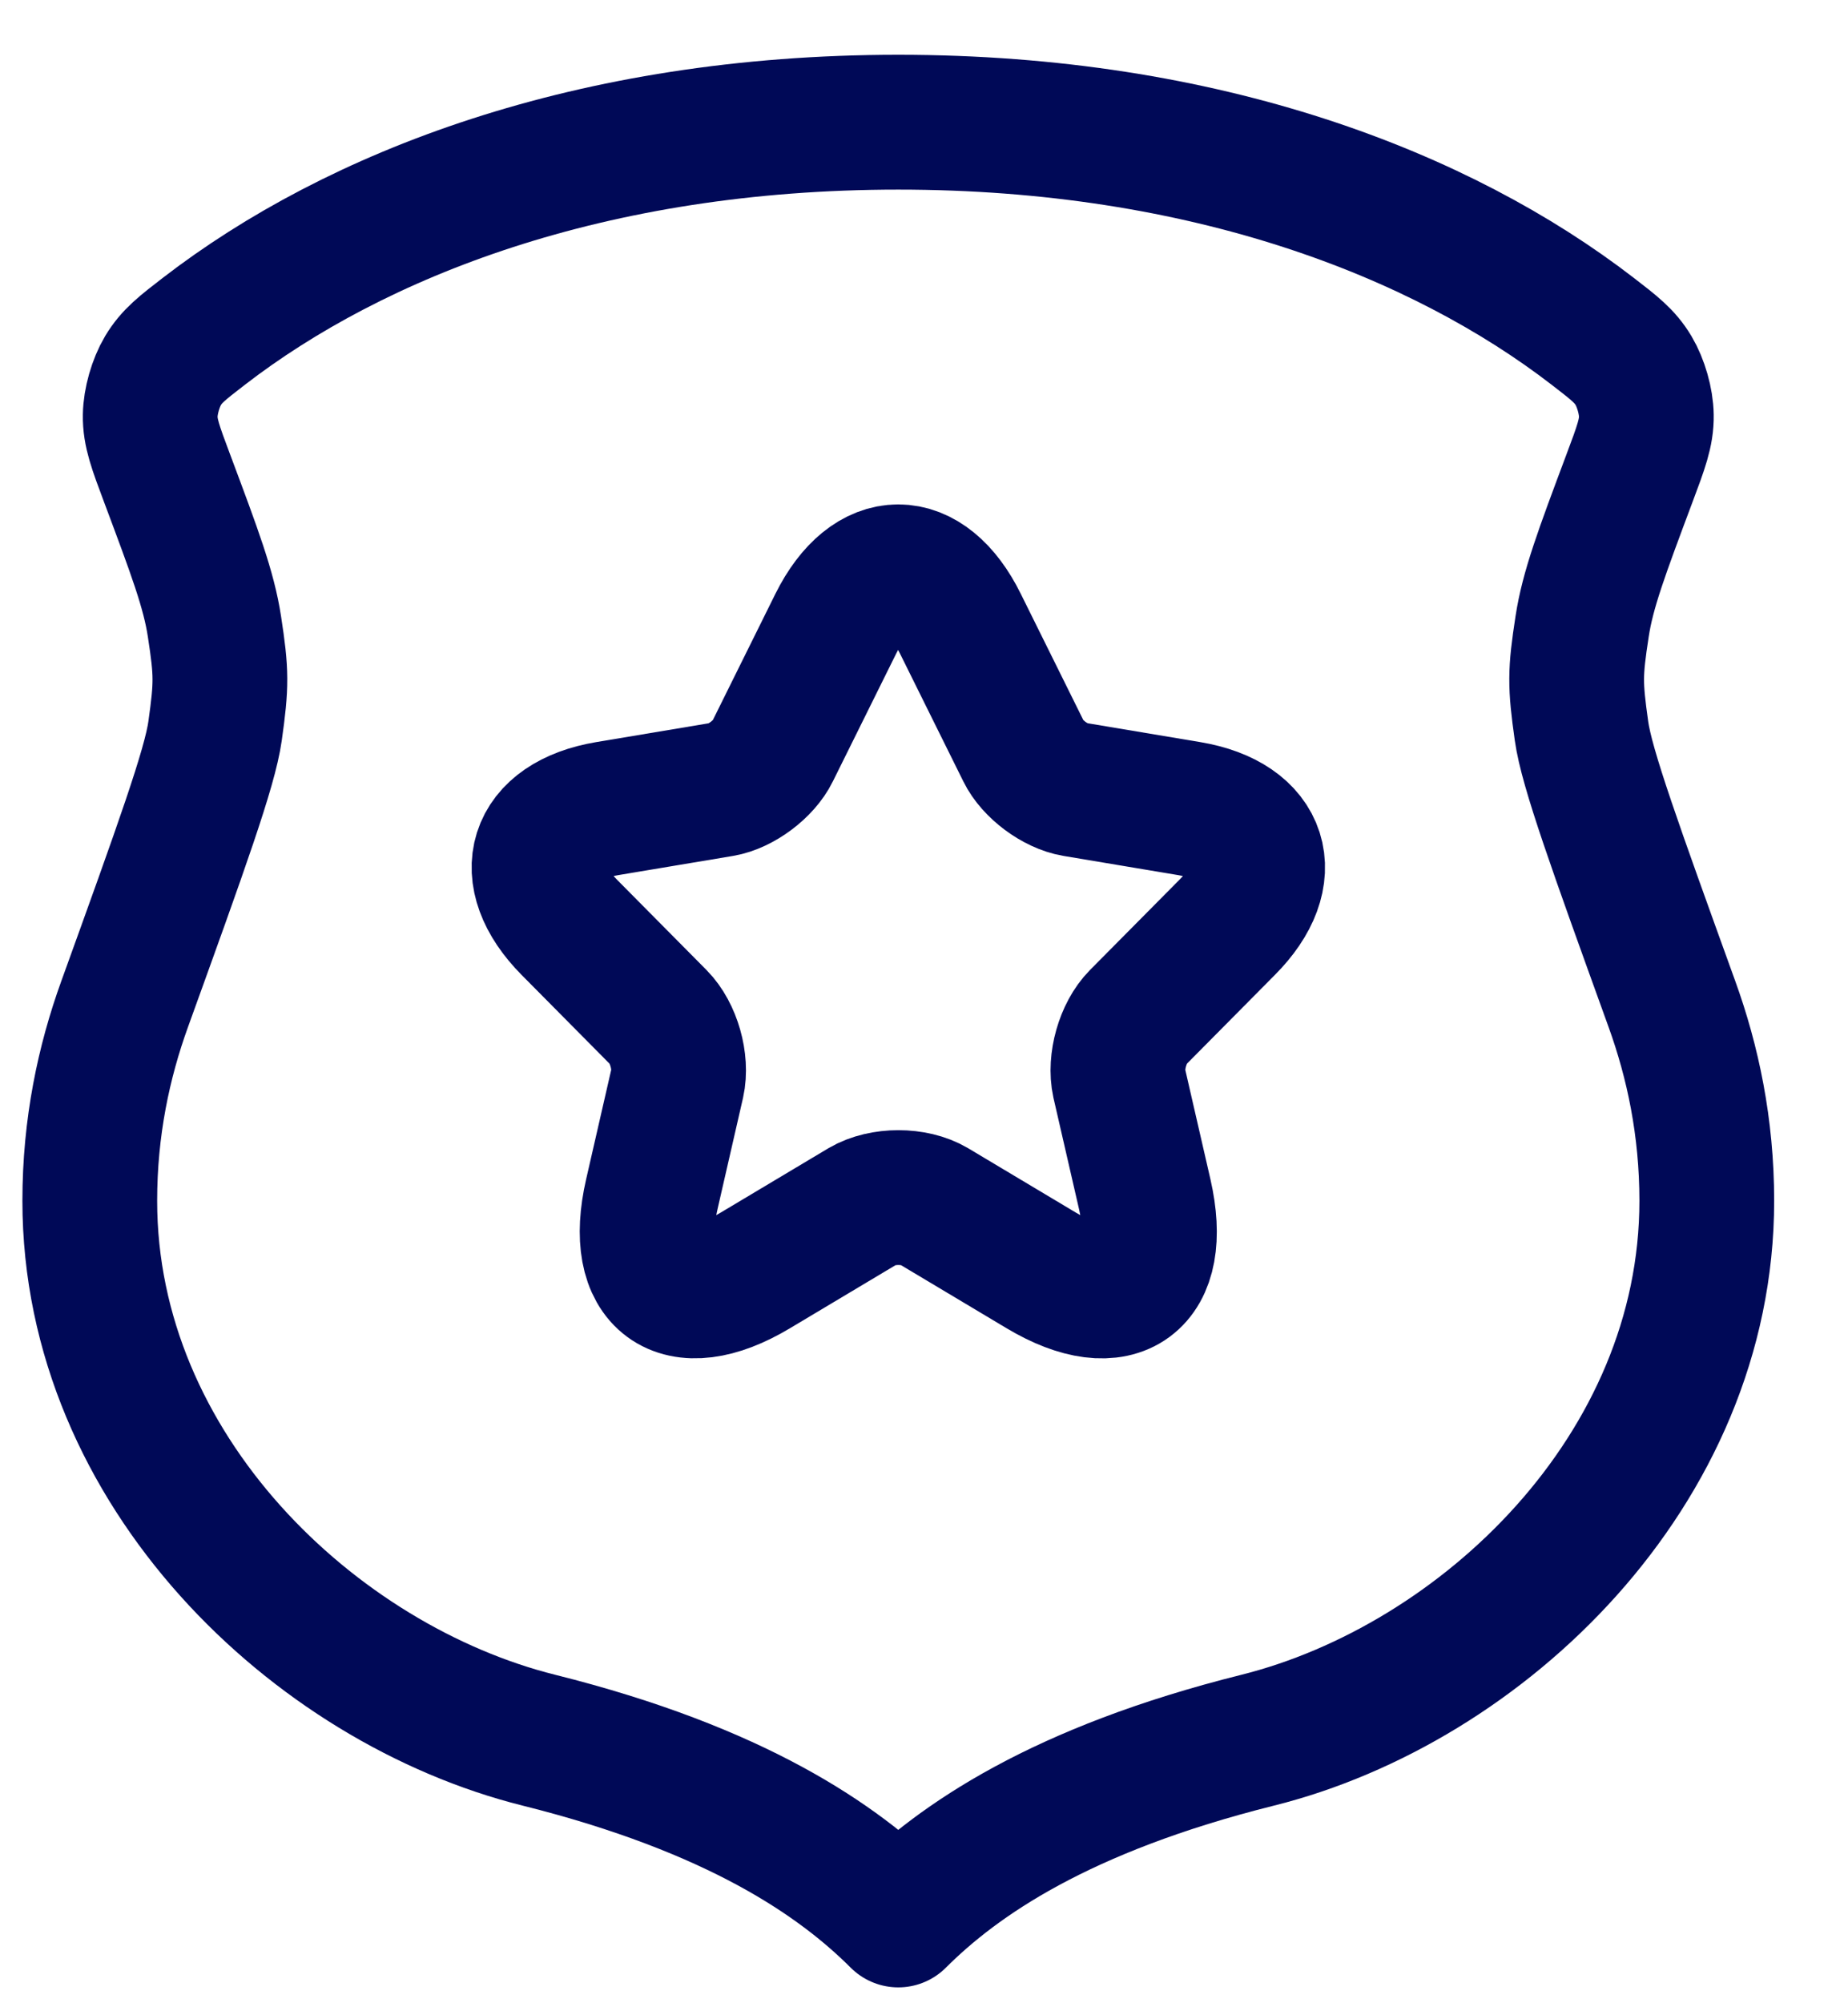
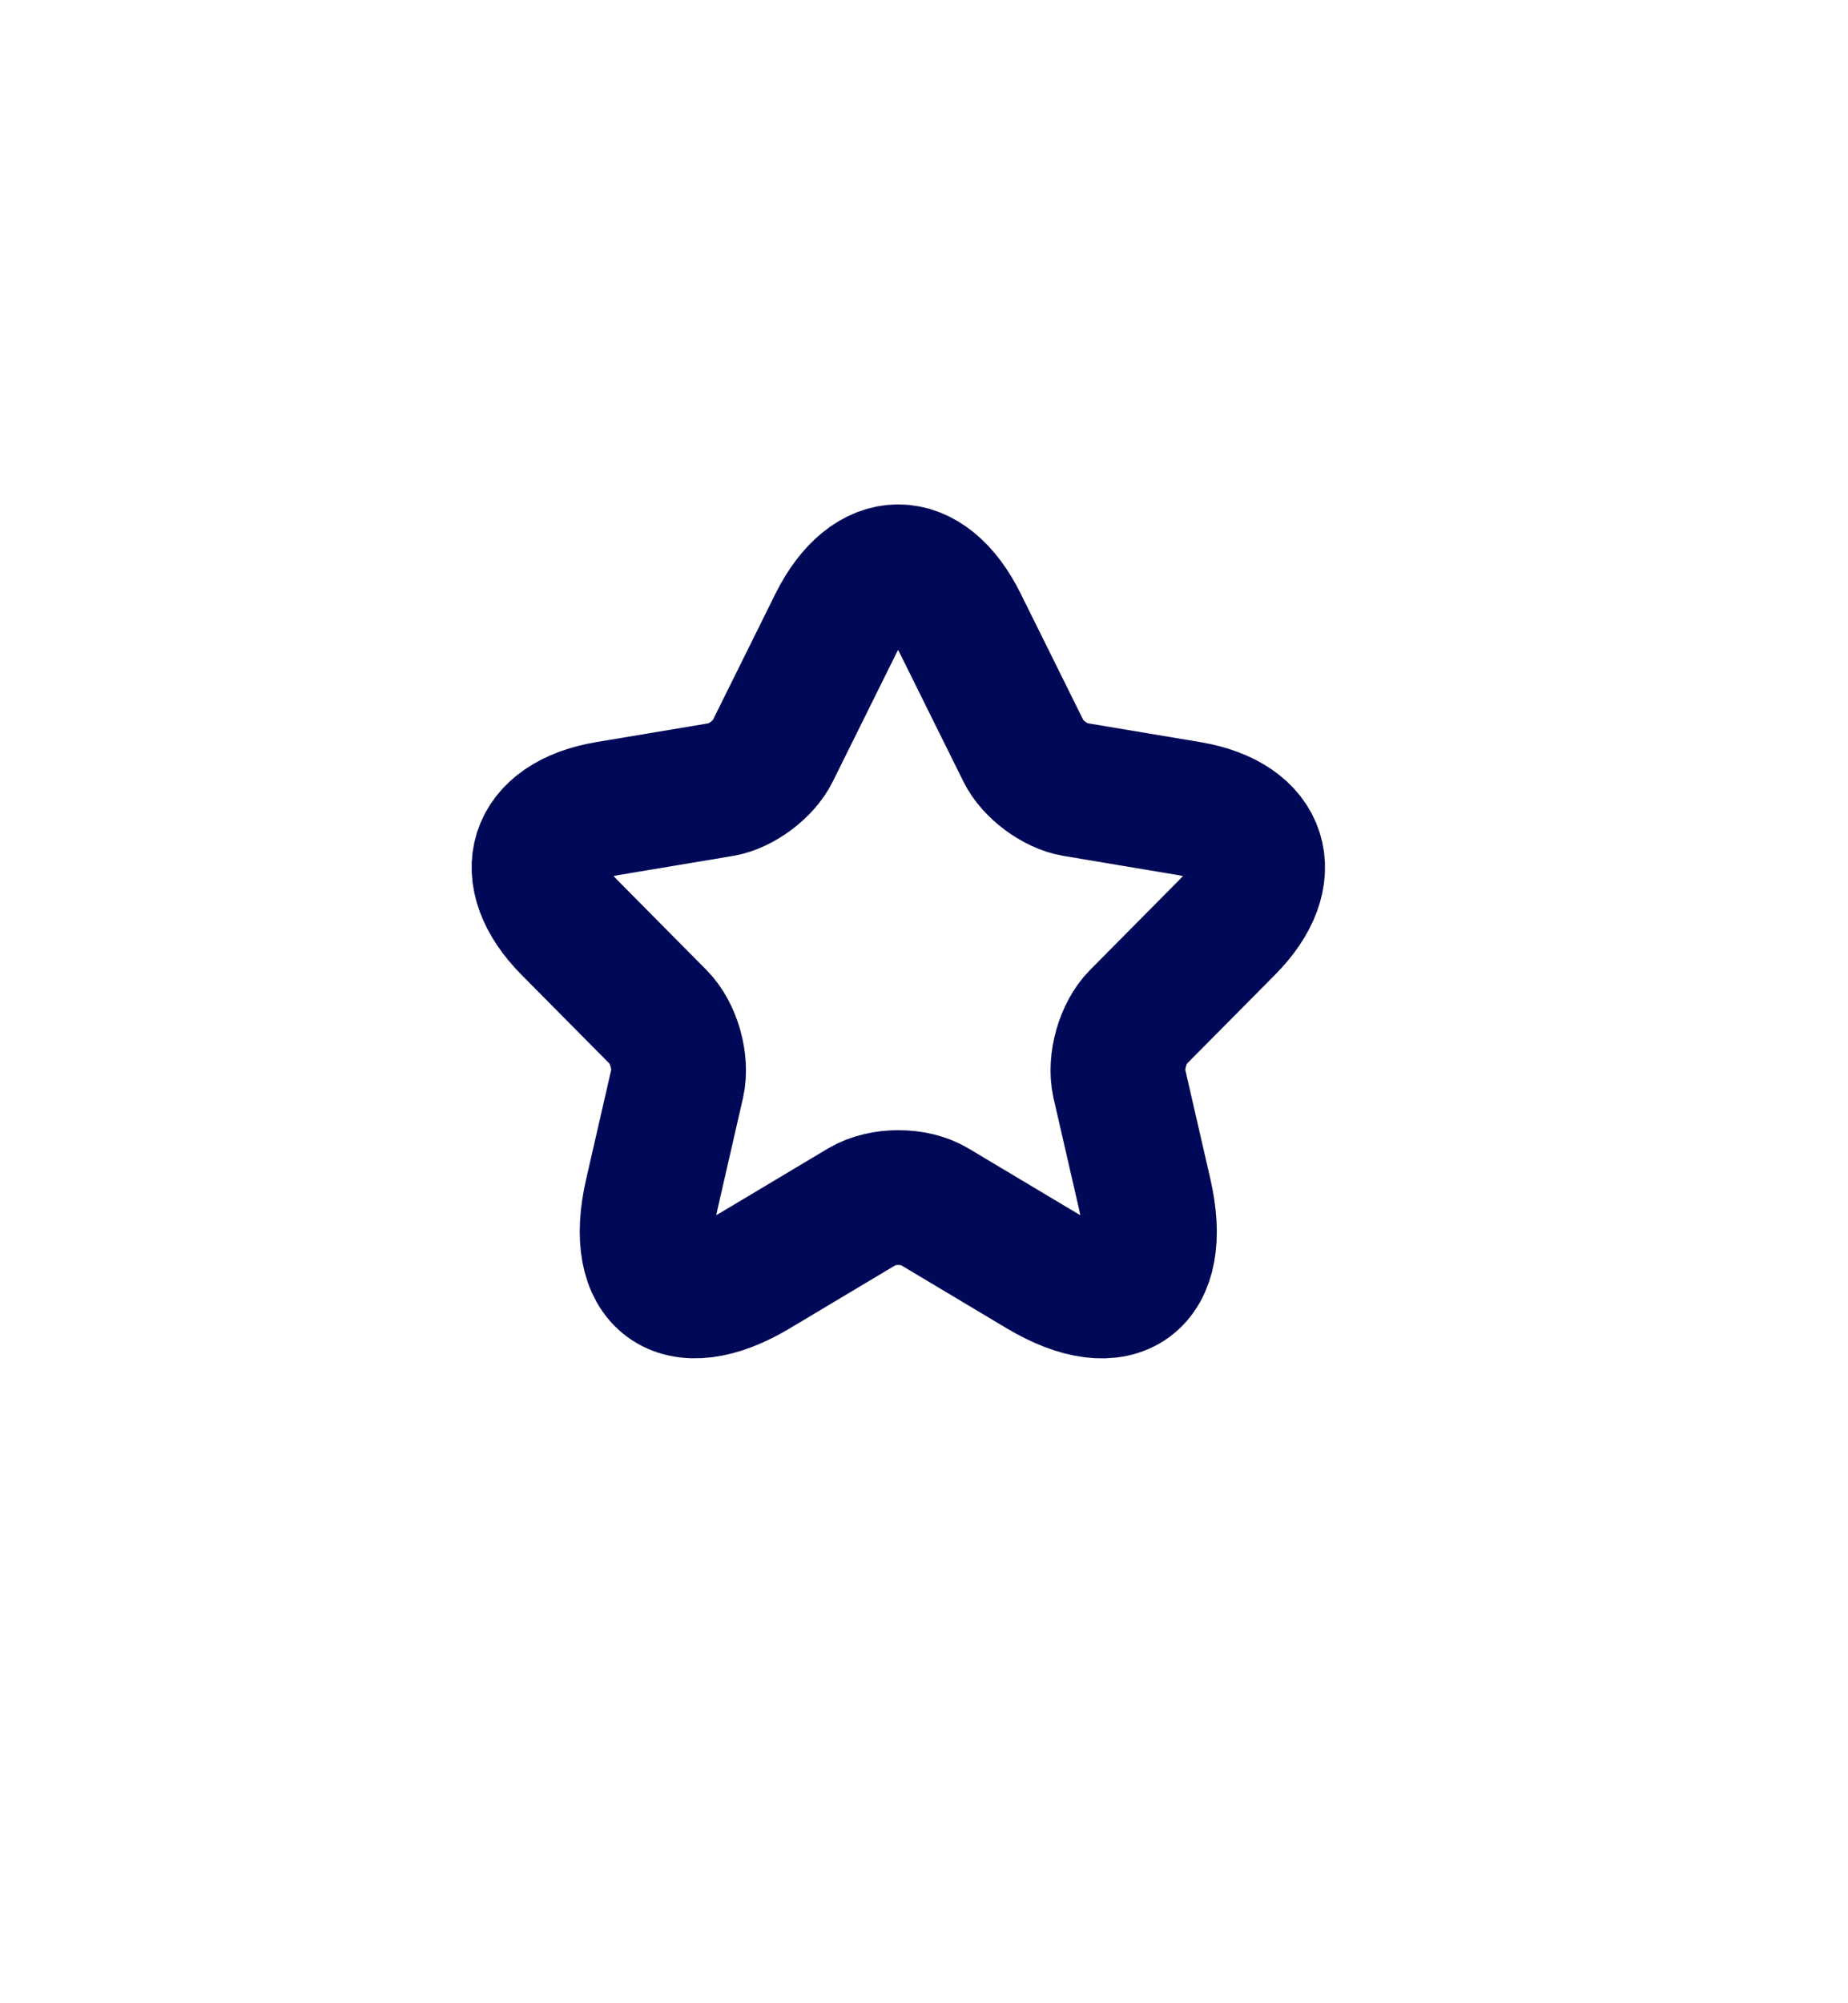
<svg xmlns="http://www.w3.org/2000/svg" width="24" height="26" viewBox="0 0 24 26" fill="none">
-   <path d="M2.645 4.302C4.612 2.785 7.668 1.586 11.666 1.586C15.664 1.586 18.72 2.785 20.687 4.302C20.963 4.515 21.102 4.621 21.215 4.81C21.31 4.969 21.379 5.209 21.381 5.394C21.385 5.614 21.311 5.81 21.164 6.202C20.802 7.169 20.62 7.652 20.547 8.131C20.454 8.735 20.454 8.883 20.539 9.488C20.606 9.968 20.975 10.989 21.713 13.031C21.984 13.78 22.166 14.628 22.166 15.586C22.166 19.086 19.249 21.857 16.333 22.586C13.775 23.225 12.444 24.142 11.666 24.919C10.888 24.142 9.556 23.225 6.999 22.586C4.083 21.857 1.166 19.086 1.166 15.586C1.166 14.628 1.348 13.78 1.619 13.031C2.357 10.989 2.726 9.968 2.793 9.488C2.878 8.883 2.878 8.735 2.785 8.131C2.712 7.652 2.53 7.169 2.168 6.202C2.021 5.81 1.947 5.614 1.951 5.394C1.953 5.209 2.022 4.969 2.117 4.81C2.23 4.621 2.369 4.515 2.645 4.302Z" stroke="#000957" stroke-width="1.75" stroke-linecap="round" stroke-linejoin="round" />
  <path d="M12.473 8.096L13.294 9.752C13.406 9.982 13.705 10.204 13.957 10.246L15.445 10.495C16.397 10.655 16.621 11.351 15.935 12.038L14.778 13.205C14.582 13.403 14.475 13.784 14.535 14.057L14.867 15.501C15.128 16.644 14.526 17.087 13.523 16.489L12.128 15.656C11.876 15.506 11.46 15.506 11.204 15.656L9.809 16.489C8.81 17.087 8.203 16.64 8.465 15.501L8.796 14.057C8.857 13.784 8.749 13.403 8.553 13.205L7.396 12.038C6.715 11.351 6.934 10.655 7.886 10.495L9.375 10.246C9.622 10.204 9.921 9.982 10.033 9.752L10.854 8.096C11.302 7.197 12.03 7.197 12.473 8.096Z" stroke="#000957" stroke-width="1.75" stroke-linecap="round" stroke-linejoin="round" />
</svg>